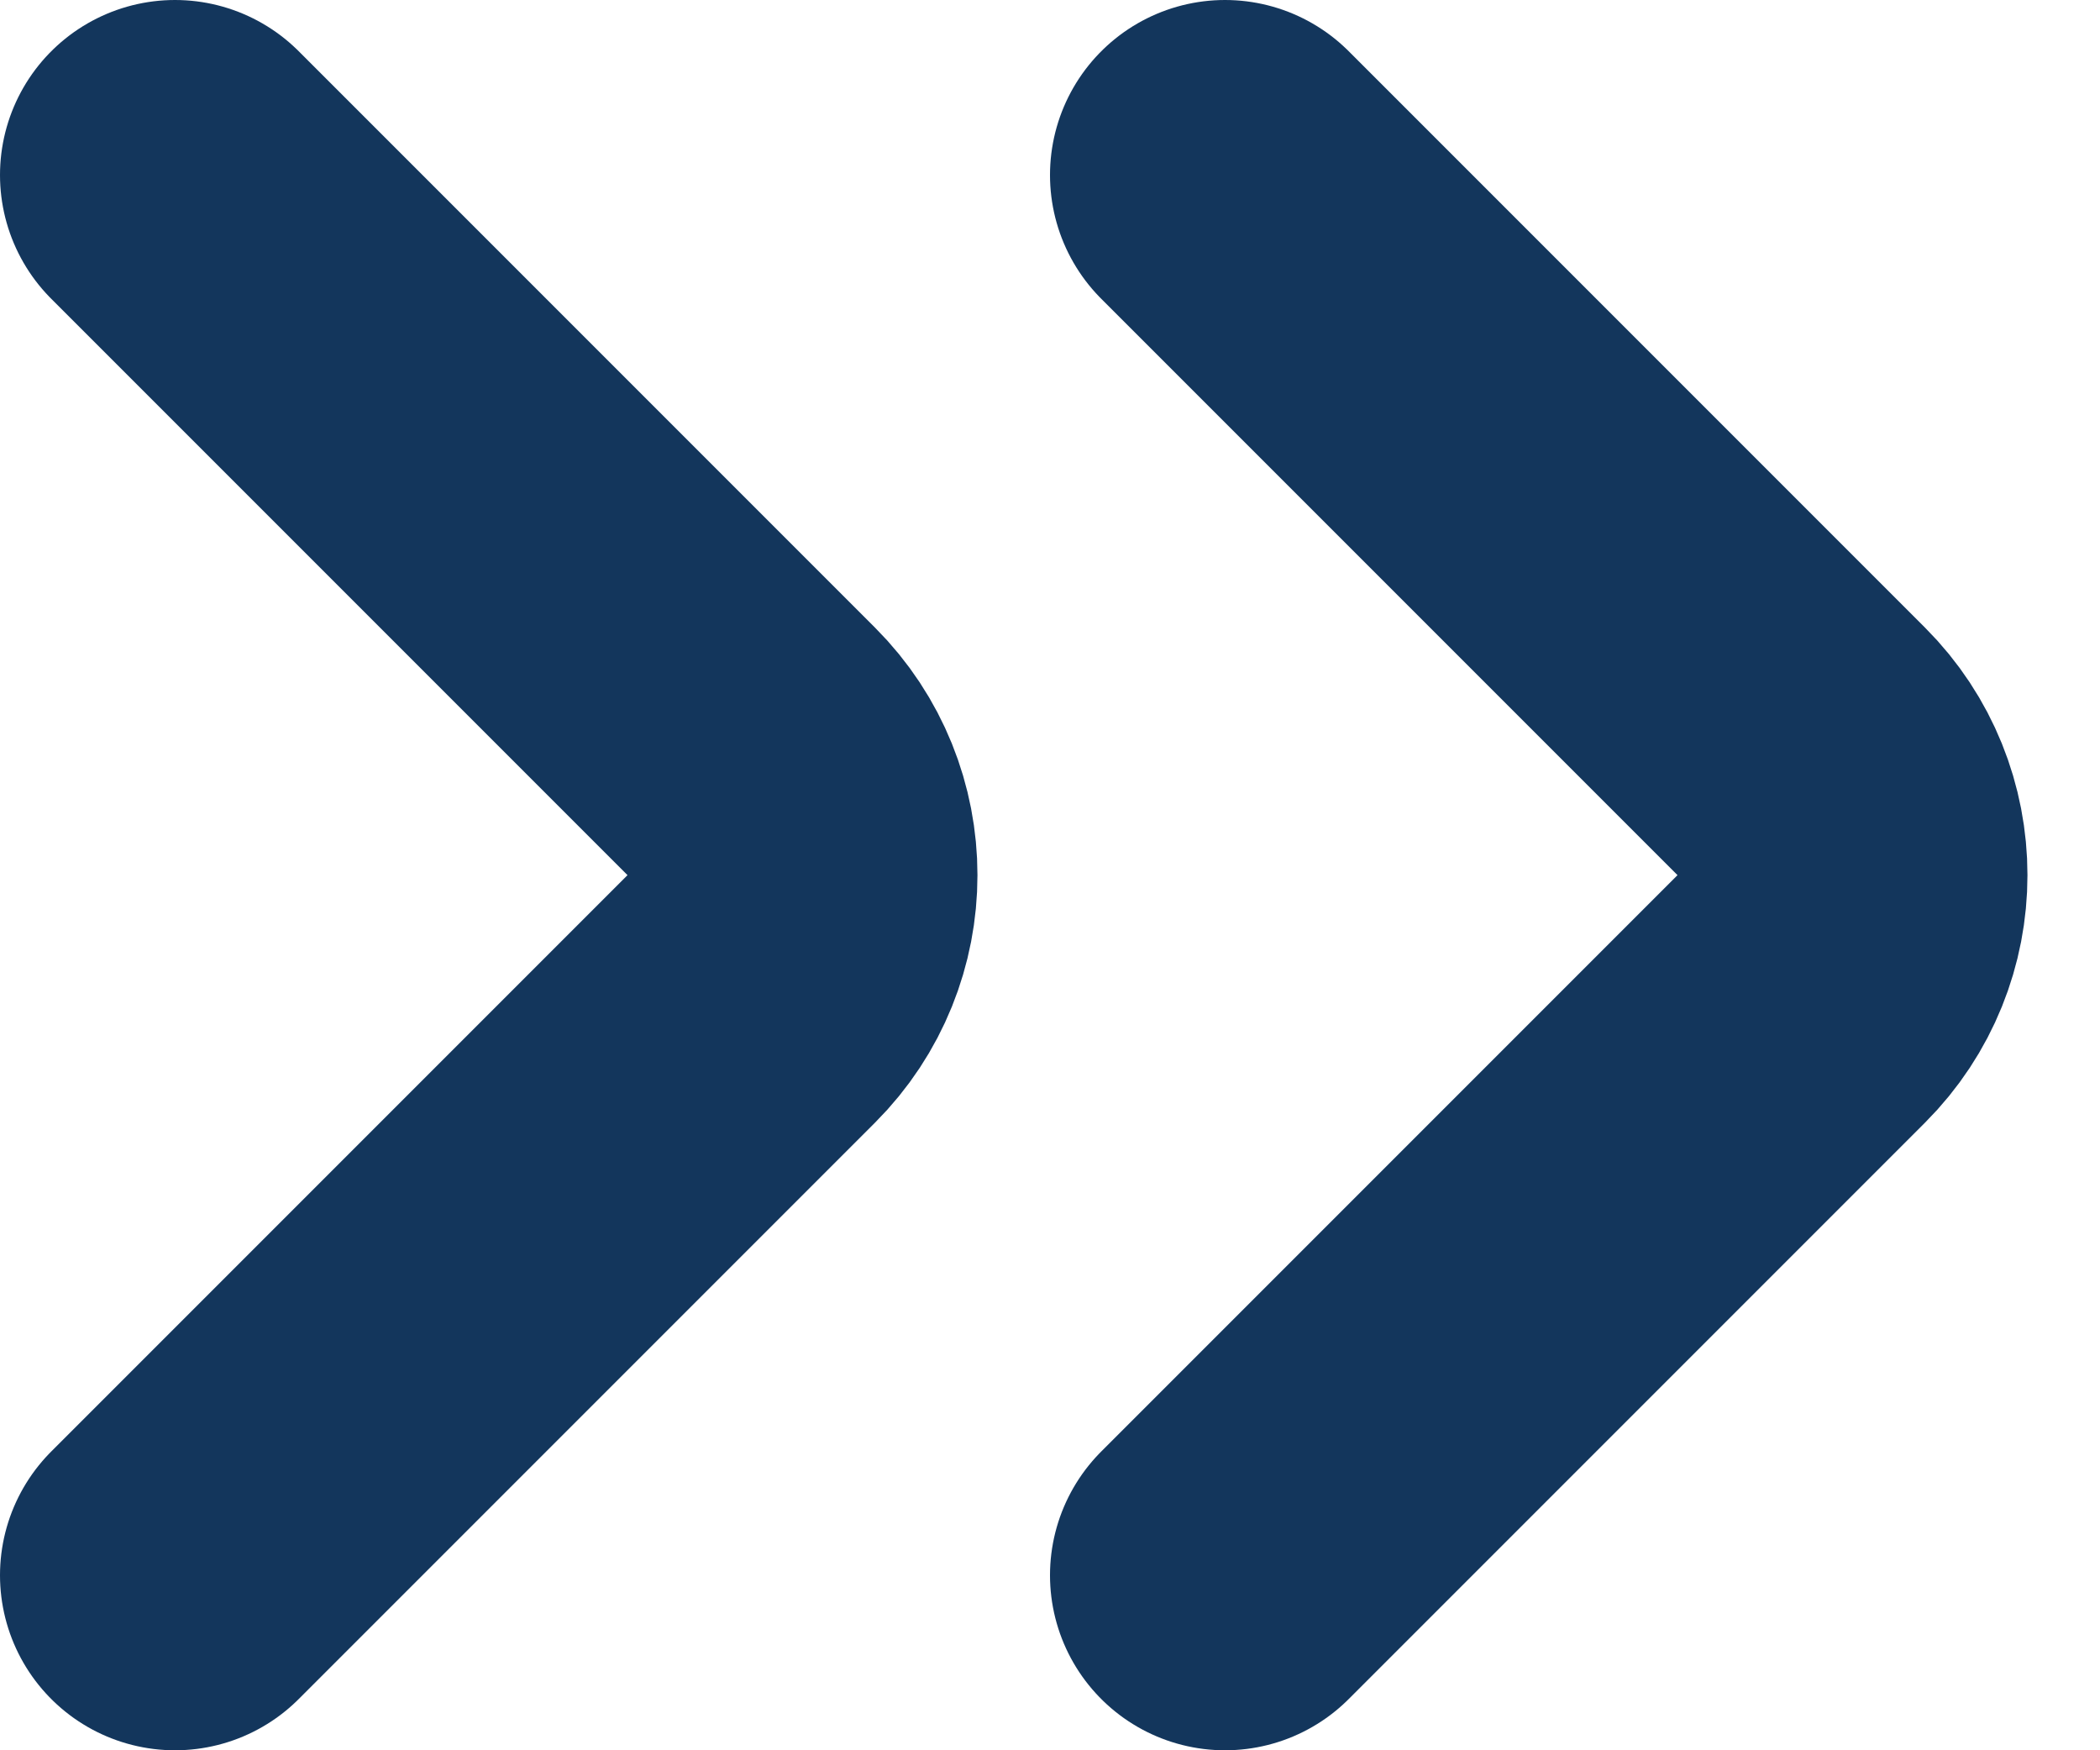
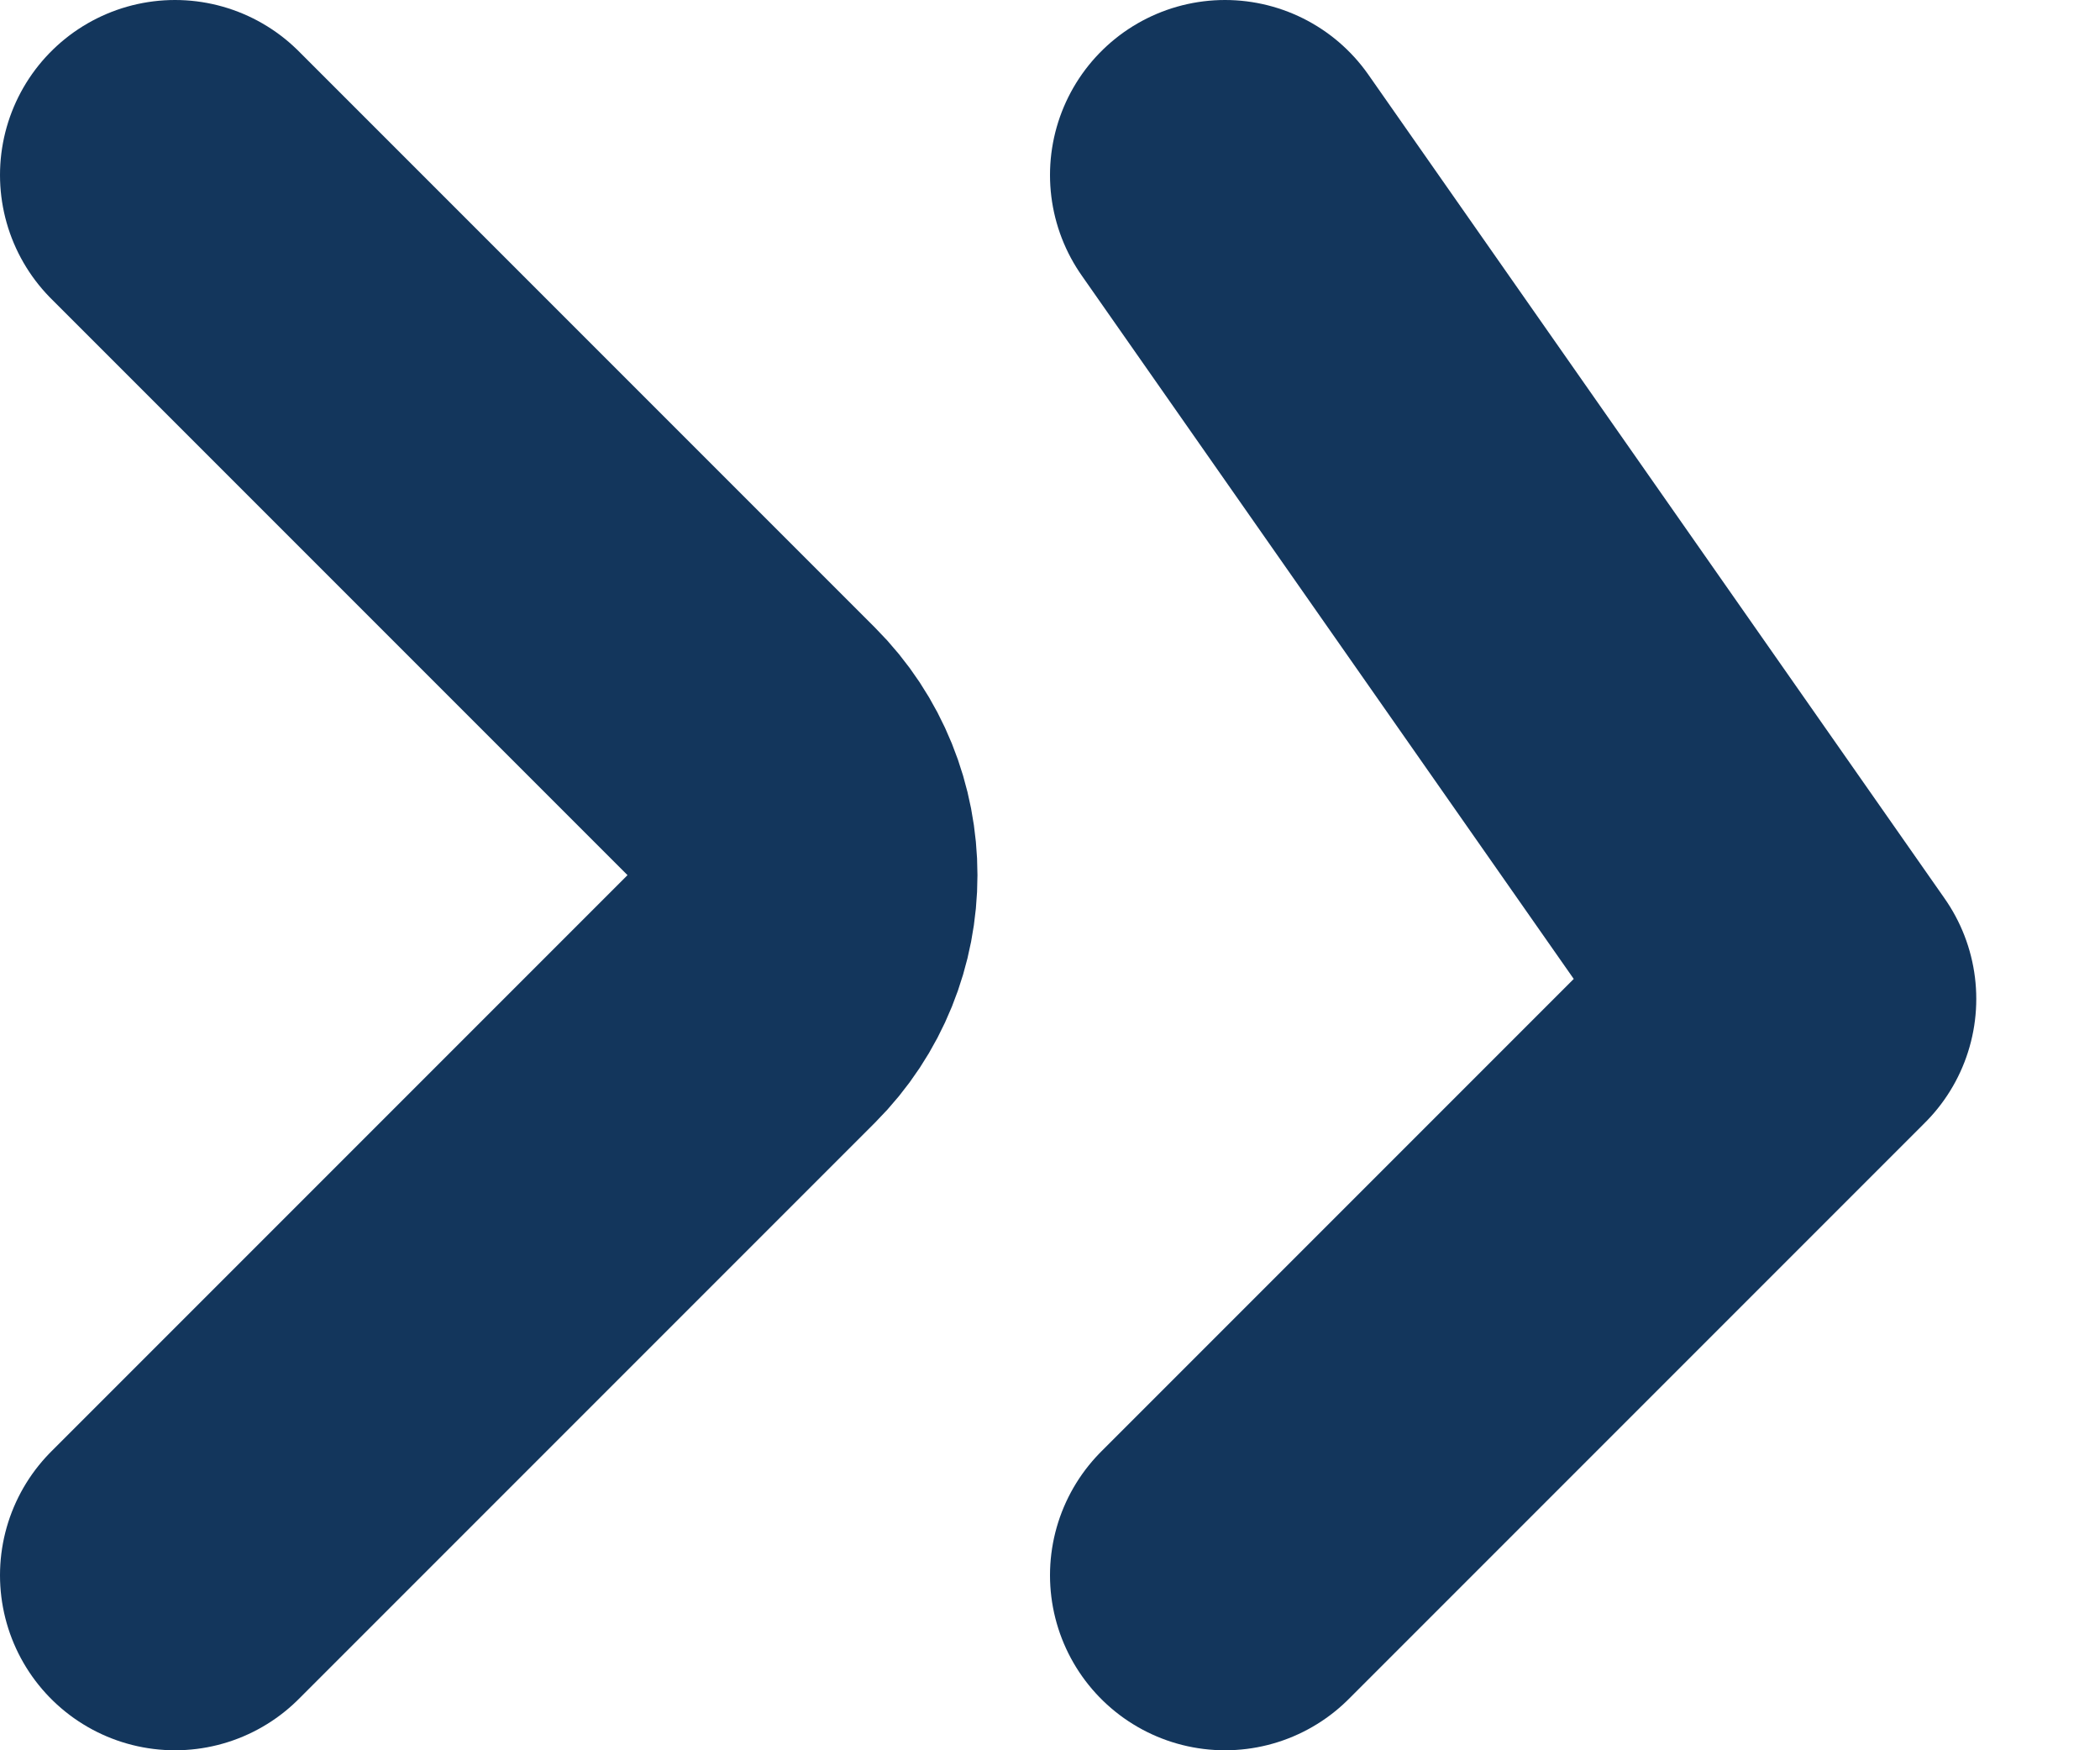
<svg xmlns="http://www.w3.org/2000/svg" width="12" height="10" viewBox="0 0 12 10" fill="none">
-   <path d="M1 9L4.293 5.707C4.683 5.317 4.683 4.683 4.293 4.293L1 1M7 9L10.293 5.707C10.683 5.317 10.683 4.683 10.293 4.293L7 1" stroke="#13365C" stroke-width="2" stroke-linecap="round" stroke-linejoin="round" />
+   <path d="M1 9L4.293 5.707C4.683 5.317 4.683 4.683 4.293 4.293L1 1M7 9L10.293 5.707L7 1" stroke="#13365C" stroke-width="2" stroke-linecap="round" stroke-linejoin="round" />
</svg>